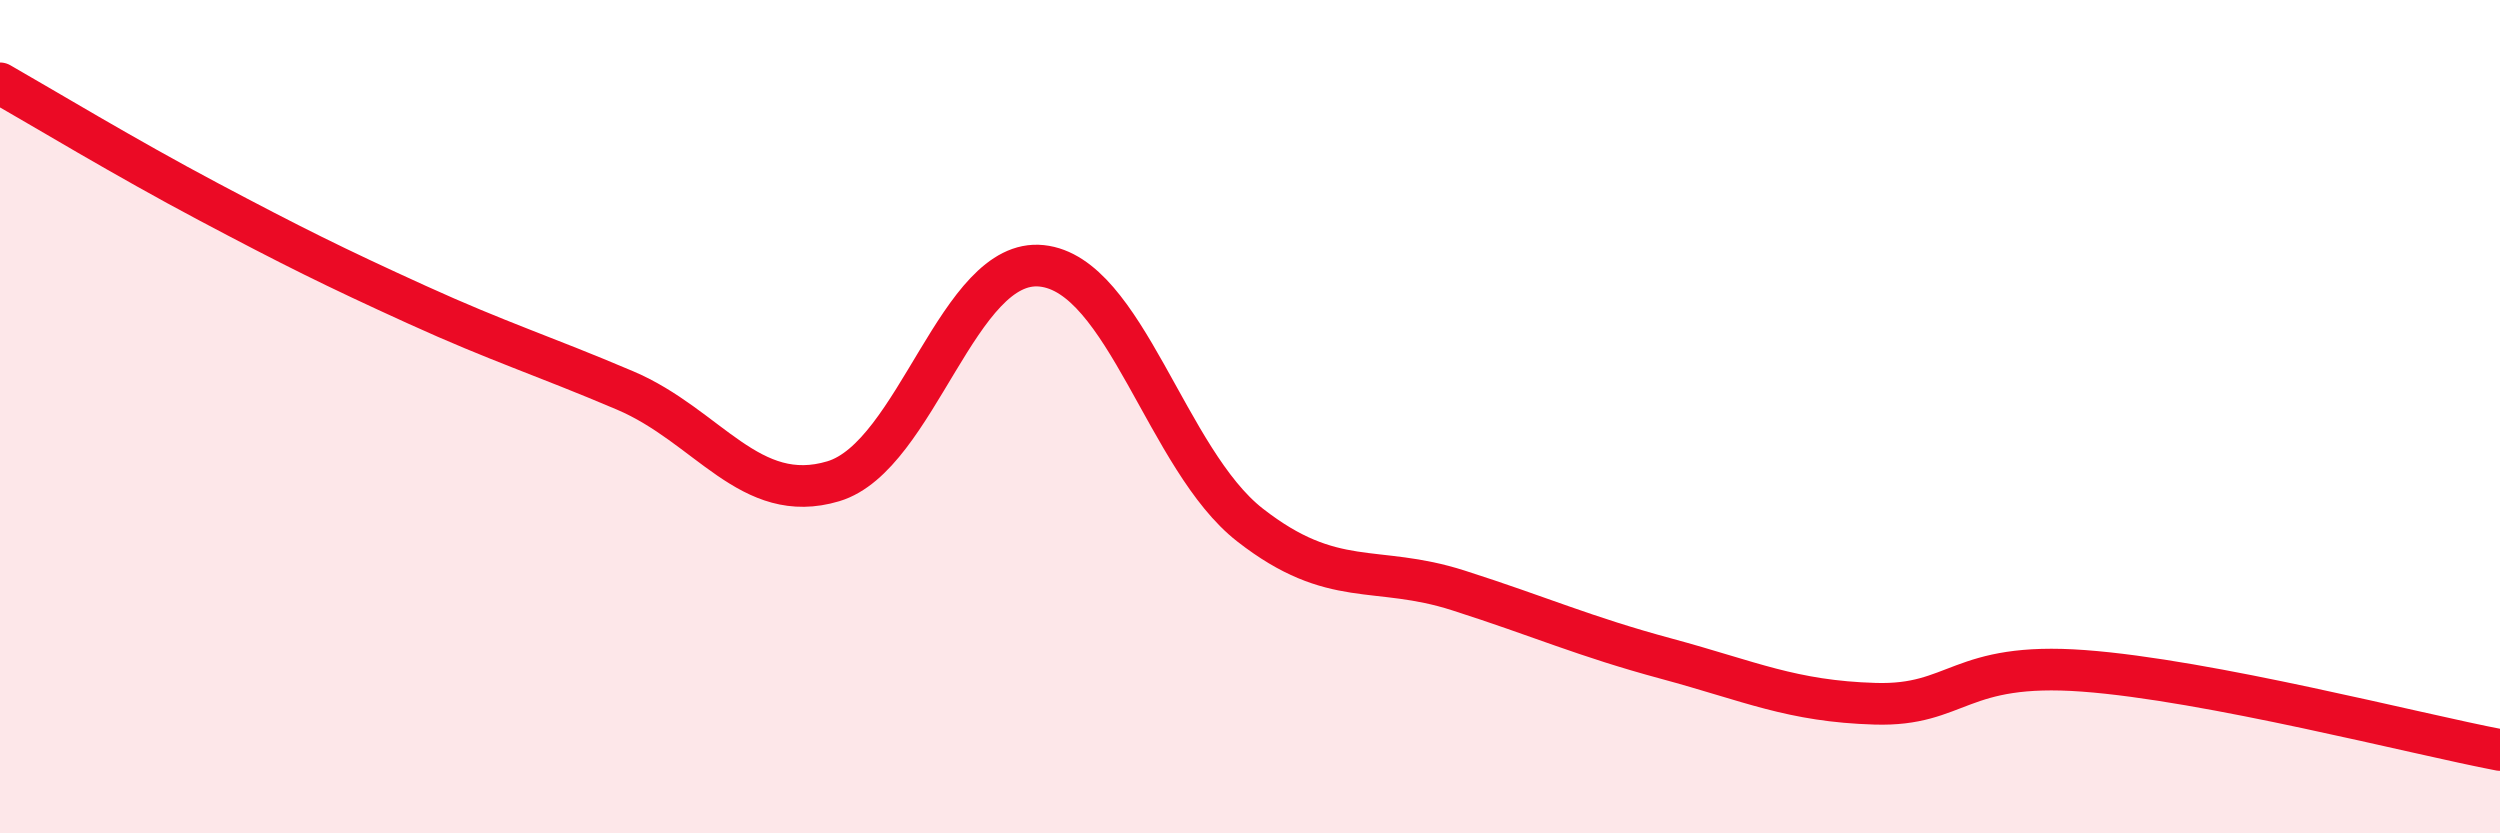
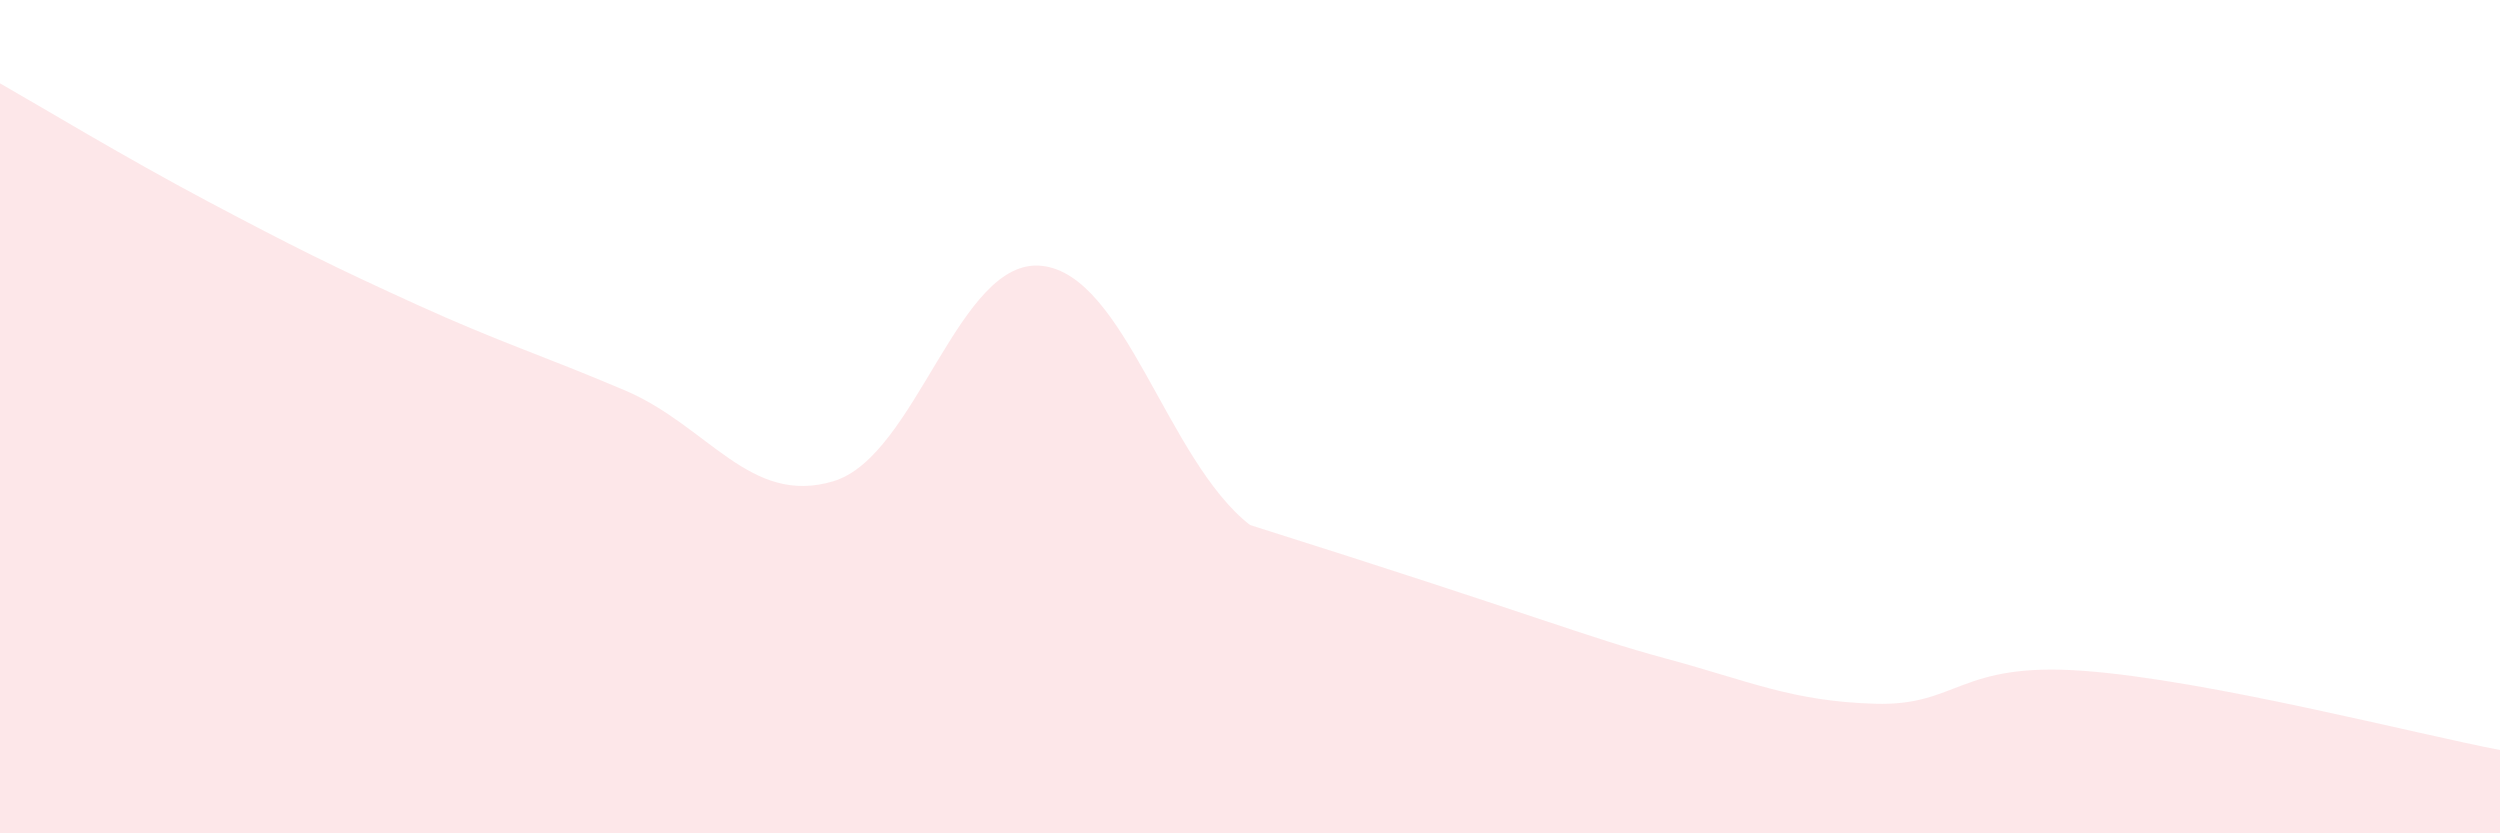
<svg xmlns="http://www.w3.org/2000/svg" width="60" height="20" viewBox="0 0 60 20">
-   <path d="M 0,2 C 1,2.57 3,3.78 5,4.84 C 7,5.9 8,6.4 10,7.31 C 12,8.22 13,8.52 15,9.37 C 17,10.22 18,12.15 20,11.55 C 22,10.95 23,6.17 25,6.38 C 27,6.59 28,11.04 30,12.6 C 32,14.16 33,13.53 35,14.17 C 37,14.81 38,15.27 40,15.81 C 42,16.35 43,16.83 45,16.89 C 47,16.95 47,15.88 50,16.1 C 53,16.32 58,17.62 60,18L60 20L0 20Z" fill="#EB0A25" opacity="0.1" stroke-linecap="round" stroke-linejoin="round" />
-   <path d="M 0,2 C 1,2.57 3,3.78 5,4.84 C 7,5.9 8,6.4 10,7.31 C 12,8.22 13,8.52 15,9.37 C 17,10.22 18,12.15 20,11.55 C 22,10.95 23,6.17 25,6.38 C 27,6.59 28,11.04 30,12.6 C 32,14.16 33,13.53 35,14.17 C 37,14.81 38,15.27 40,15.81 C 42,16.35 43,16.83 45,16.89 C 47,16.95 47,15.88 50,16.1 C 53,16.32 58,17.62 60,18" stroke="#EB0A25" stroke-width="1" fill="none" stroke-linecap="round" stroke-linejoin="round" />
+   <path d="M 0,2 C 1,2.57 3,3.78 5,4.84 C 7,5.9 8,6.4 10,7.31 C 12,8.22 13,8.52 15,9.37 C 17,10.22 18,12.15 20,11.55 C 22,10.95 23,6.17 25,6.38 C 27,6.59 28,11.04 30,12.6 C 37,14.81 38,15.27 40,15.81 C 42,16.35 43,16.83 45,16.89 C 47,16.95 47,15.88 50,16.1 C 53,16.32 58,17.62 60,18L60 20L0 20Z" fill="#EB0A25" opacity="0.1" stroke-linecap="round" stroke-linejoin="round" />
</svg>